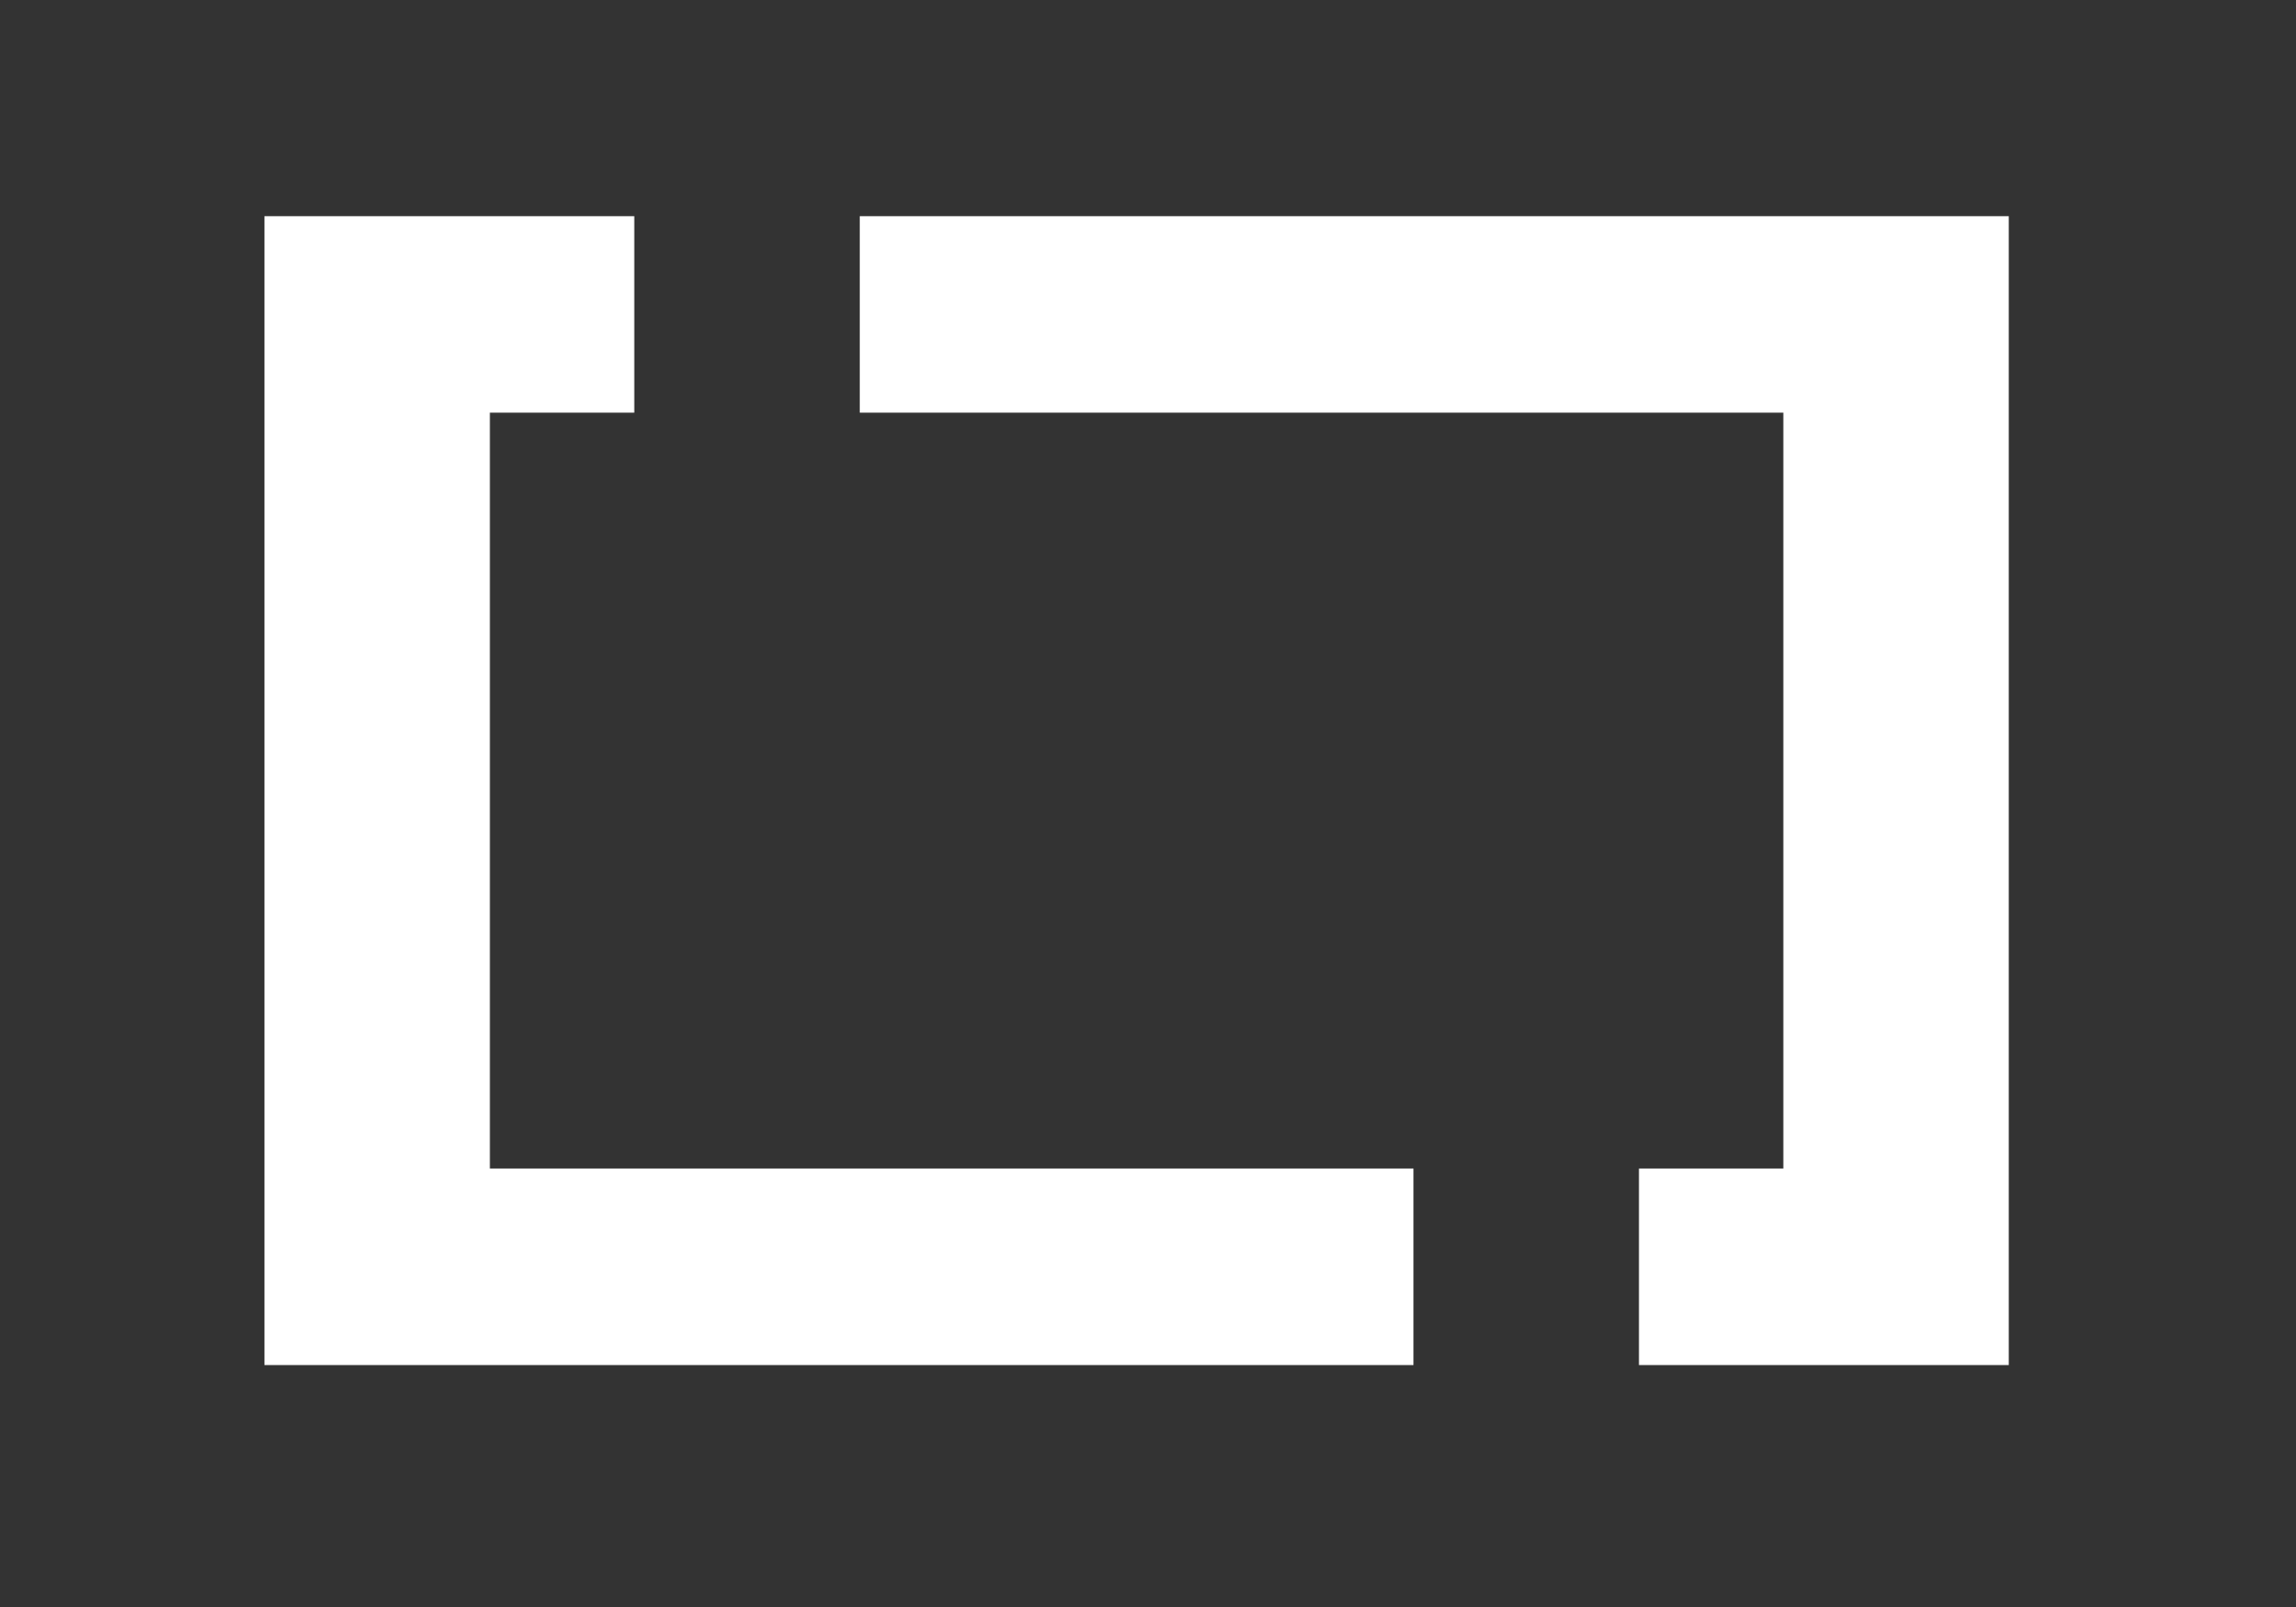
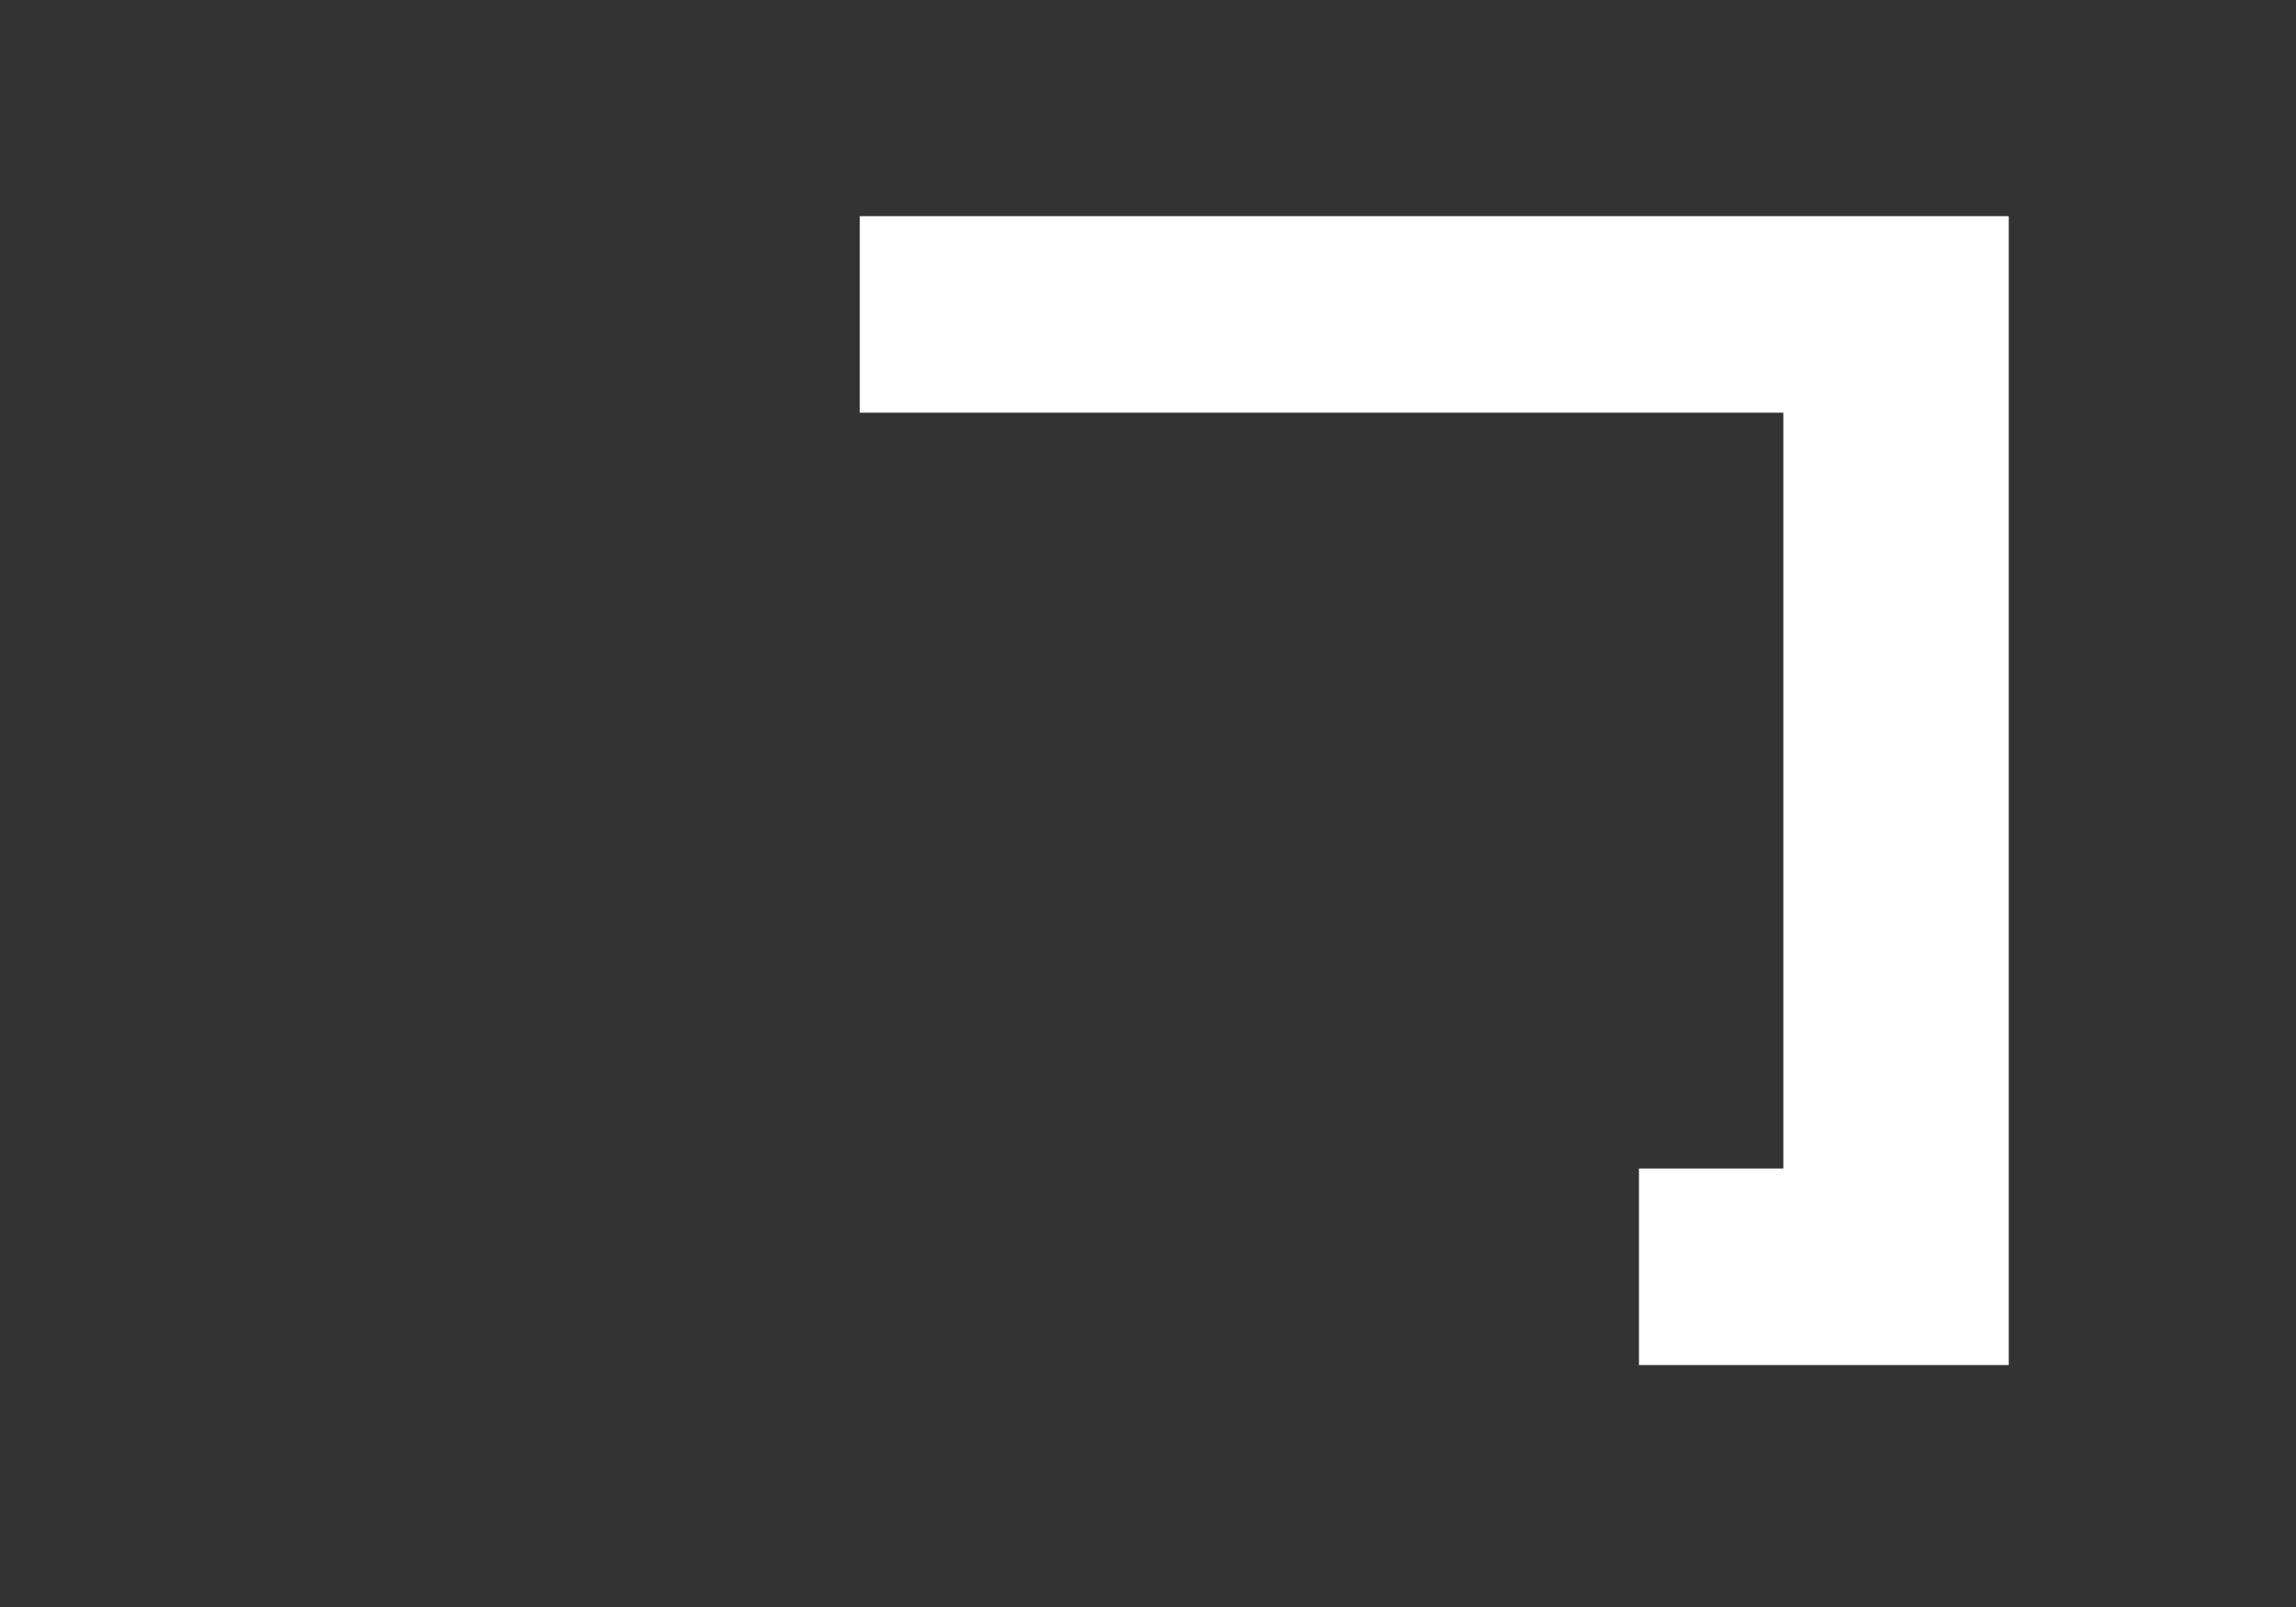
<svg xmlns="http://www.w3.org/2000/svg" xmlns:ns1="http://sodipodi.sourceforge.net/DTD/sodipodi-0.dtd" xmlns:ns2="http://www.inkscape.org/namespaces/inkscape" version="1.1" id="svg7400" ns1:docname="logo.svg" ns2:version="0.91 r13725" x="0px" y="0px" width="80px" height="56px" viewBox="0 0 80 56" enable-background="new 0 0 80 56" xml:space="preserve">
  <rect x="0" y="0" width="80" height="56" fill="#333333" stroke="none" />
  <ns1:namedview fit-margin-left="0" fit-margin-top="0" showgrid="false" ns2:cy="22.918615" ns2:cx="17.810449" ns2:zoom="2.8" borderopacity="1.0" bordercolor="#666666" pagecolor="#ffffff" id="base" fit-margin-bottom="0" fit-margin-right="0" ns2:window-maximized="1" ns2:window-y="-8" ns2:current-layer="layer1" ns2:document-units="px" ns2:pageopacity="0.0" ns2:window-x="-8" ns2:window-height="705" ns2:window-width="1366" ns2:pageshadow="2">
	</ns1:namedview>
  <g id="g4513" transform="matrix(0.327,0,0,0.327,478.45,523.282)">
-     <path id="polygon53-8-7" ns2:connector-curvature="0" fill="#FFFFFF" d="M-1434.972-1577.215v122.435h122.435v-20.939h-98.414   v-80.557h15.385v-20.939H-1434.972L-1434.972-1577.215z" />
    <path id="polygon55-0-3" ns2:connector-curvature="0" fill="#FFFFFF" d="M-1371.539-1577.215v20.939h98.41v80.557h-15.382   v20.939h39.403v-122.435H-1371.539z" />
  </g>
</svg>